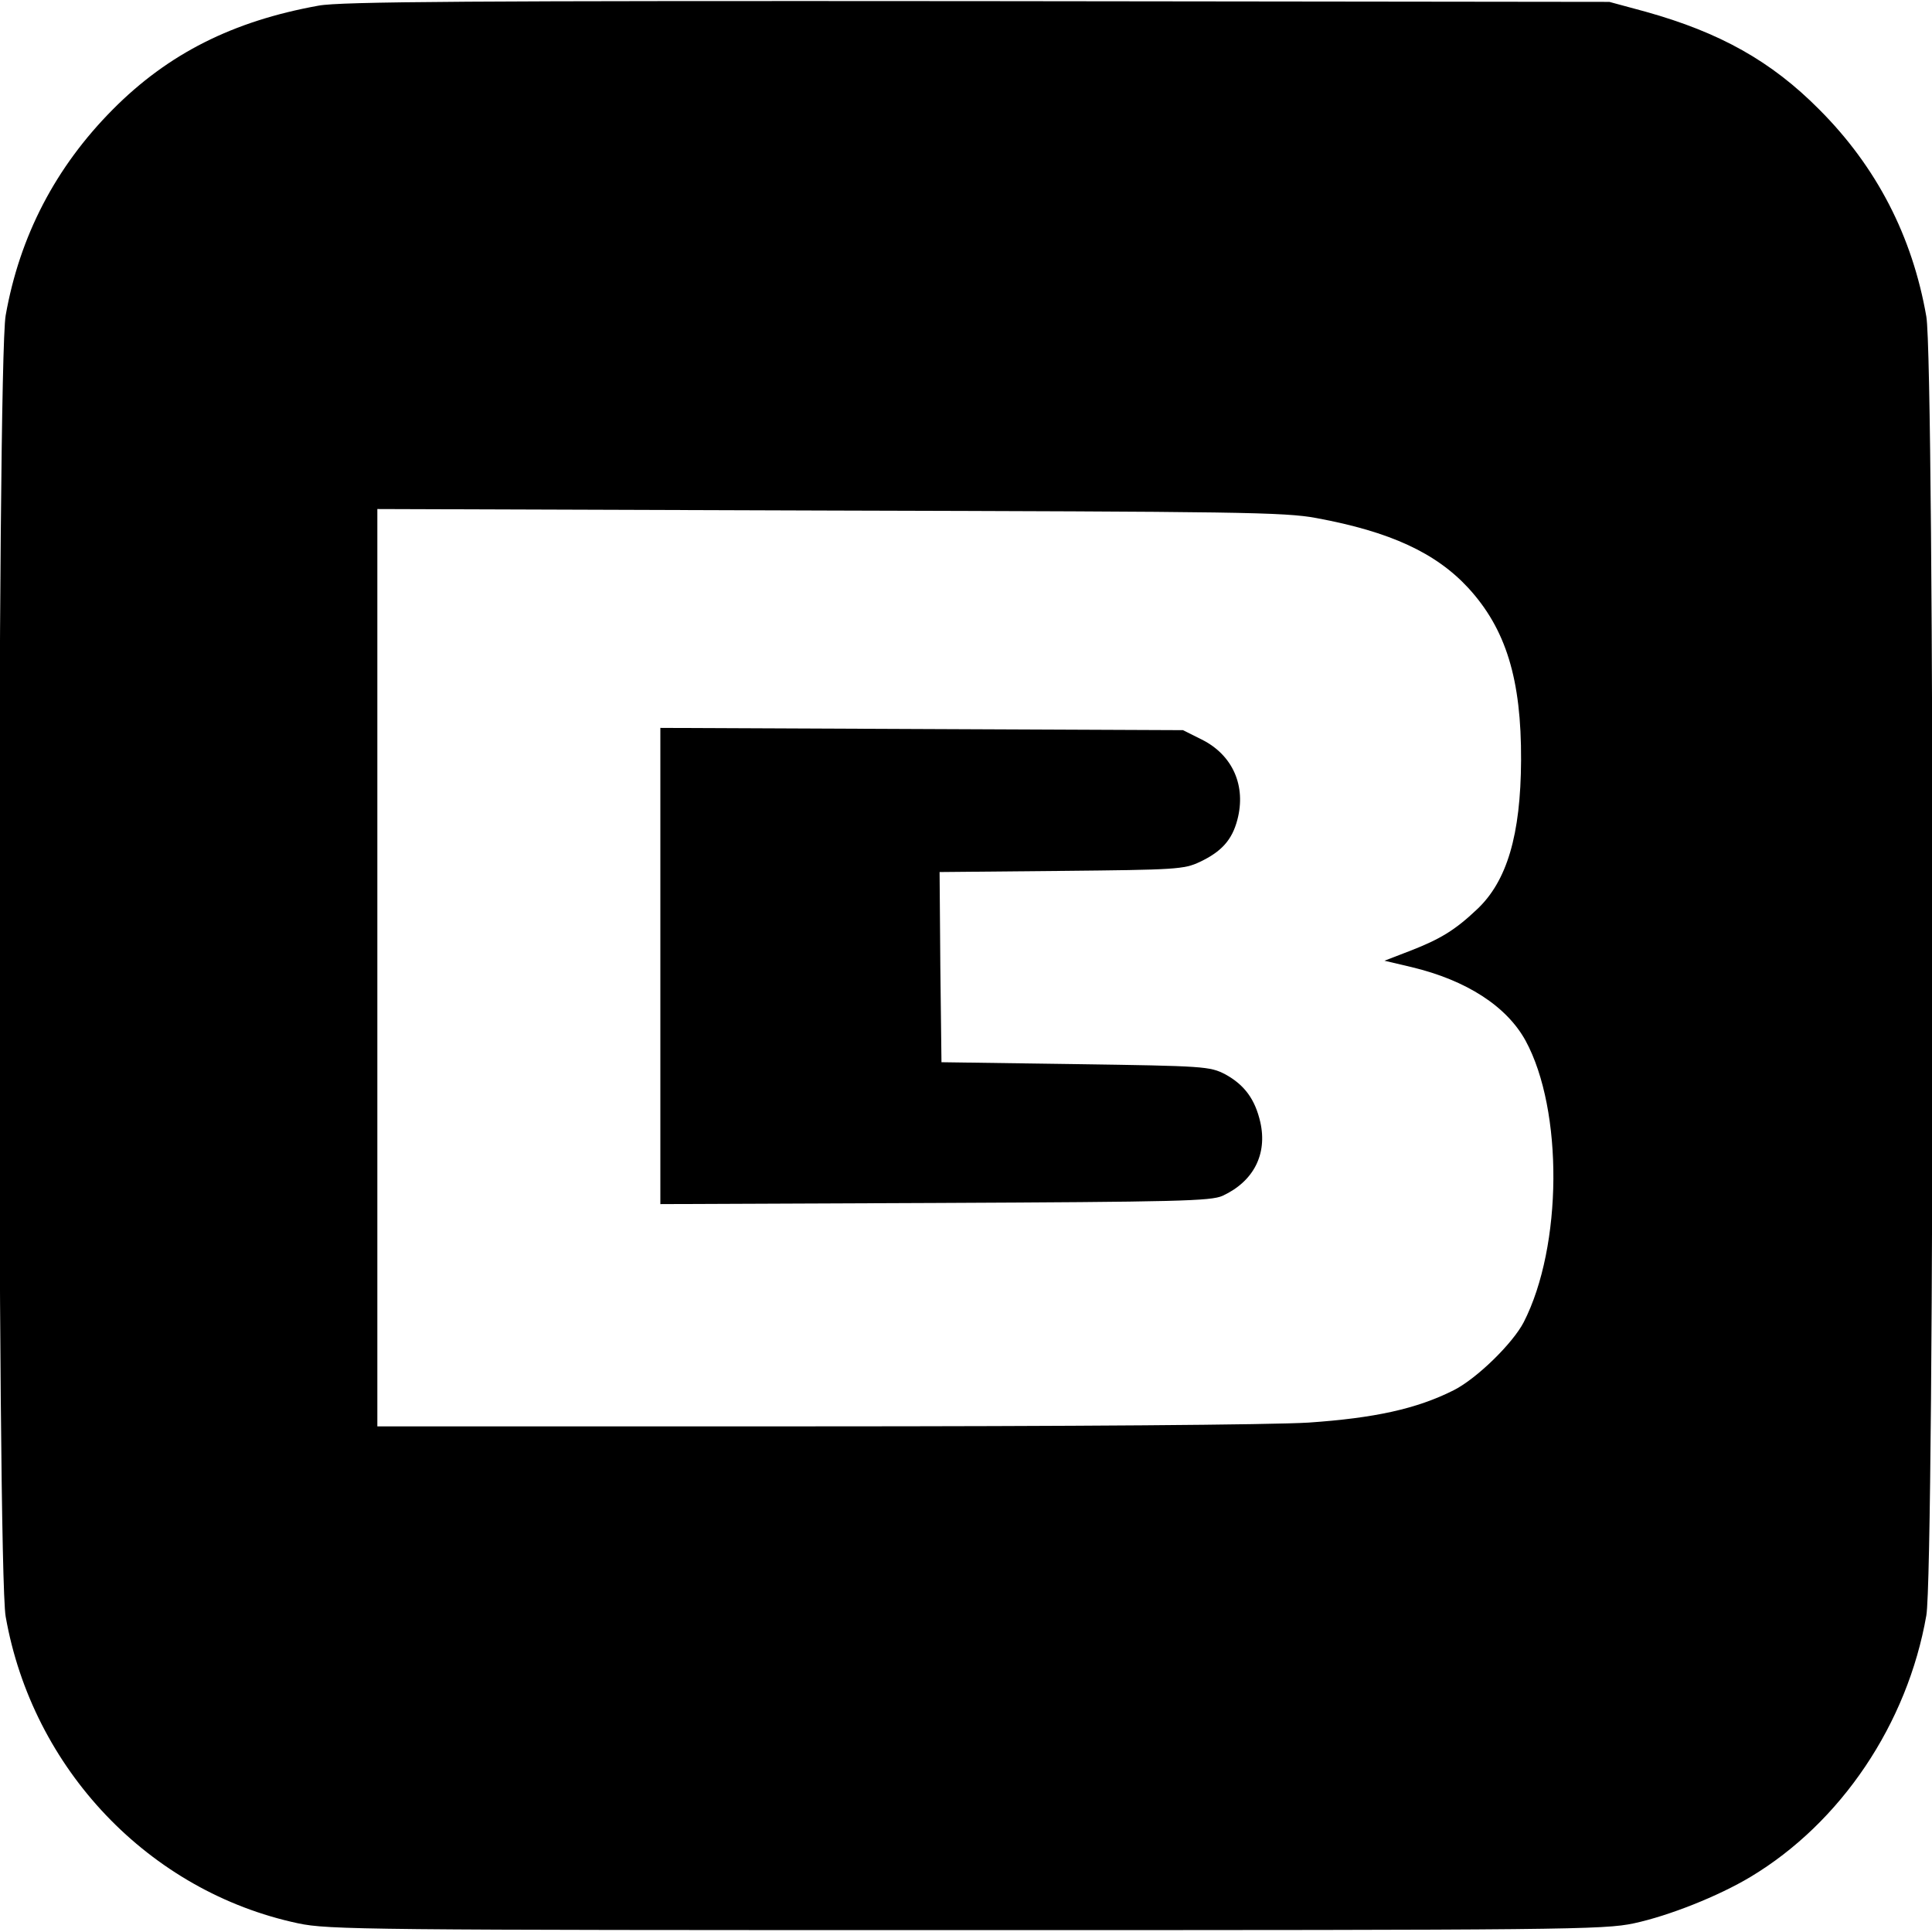
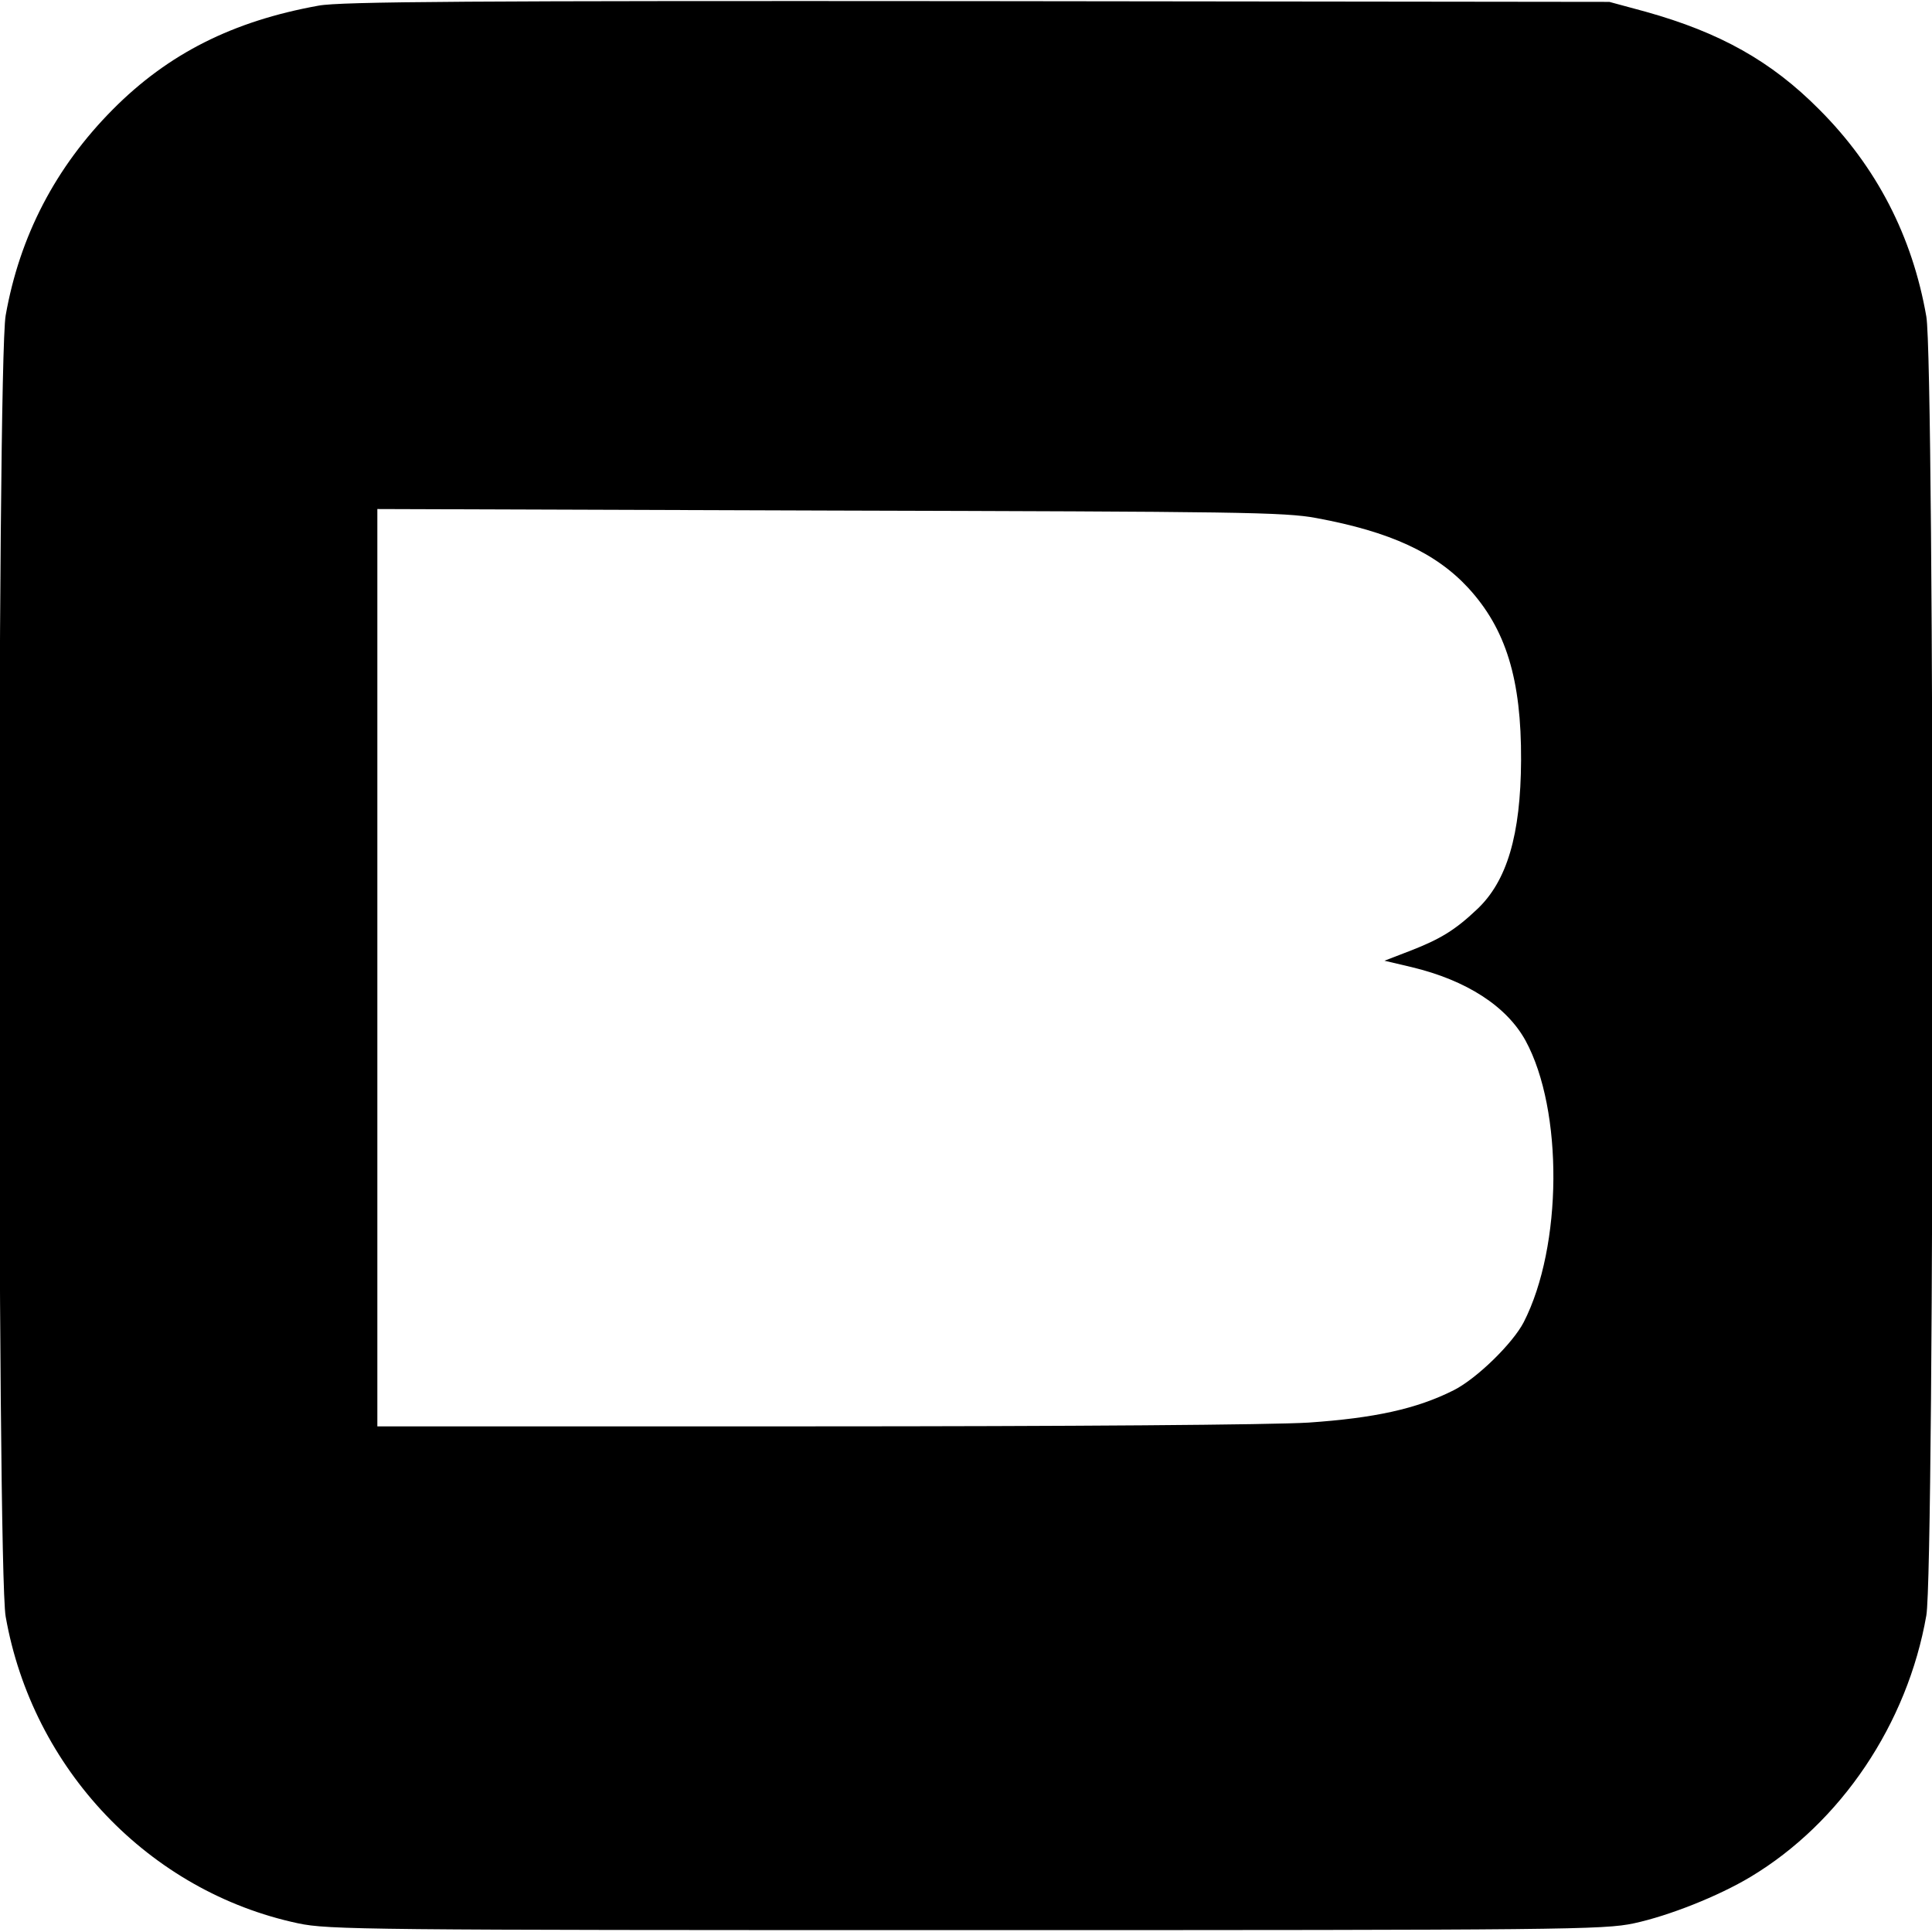
<svg xmlns="http://www.w3.org/2000/svg" version="1.0" width="512pt" height="512pt" viewBox="0 0 512 512" preserveAspectRatio="xMidYMid meet">
  <g transform="translate(0,512) scale(0.1,-0.1)" fill="#000000" stroke="none">
    <path d="M844 5105 c-227 -41 -398 -127 -545 -275 -152 -153 -247 -336 -284 -546 -23 -130 -23 -3318 0 -3448 71 -404 380 -729 775 -813 80 -17 180 -18 1770 -18 1590 0 1690 1 1770 18 93 20 224 72 309 123 240 144 416 406 466 693 22 125 22 3317 0 3442 -37 213 -132 397 -284 549 -127 128 -263 204 -460 259 l-96 26 -1675 2 c-1331 1 -1689 -1 -1746 -12z m2645 -1358 c195 -36 316 -92 402 -185 100 -109 141 -242 140 -457 -1 -197 -37 -321 -118 -396 -57 -54 -97 -78 -174 -108 l-70 -27 72 -17 c146 -35 252 -104 302 -195 100 -184 98 -545 -5 -746 -29 -56 -124 -149 -185 -180 -99 -50 -211 -74 -385 -86 -96 -6 -636 -10 -1315 -10 l-1153 0 0 1215 0 1216 1198 -4 c1086 -3 1206 -4 1291 -20z" />
-     <path d="M1750 2560 l0 -631 728 3 c643 3 731 5 762 19 82 38 119 110 100 195 -14 61 -42 99 -93 127 -41 21 -54 22 -397 27 l-355 5 -3 252 -2 252 322 3 c304 3 326 4 368 24 57 27 85 58 99 111 24 90 -12 172 -94 213 l-50 25 -692 3 -693 3 0 -631z" />
  </g>
</svg>